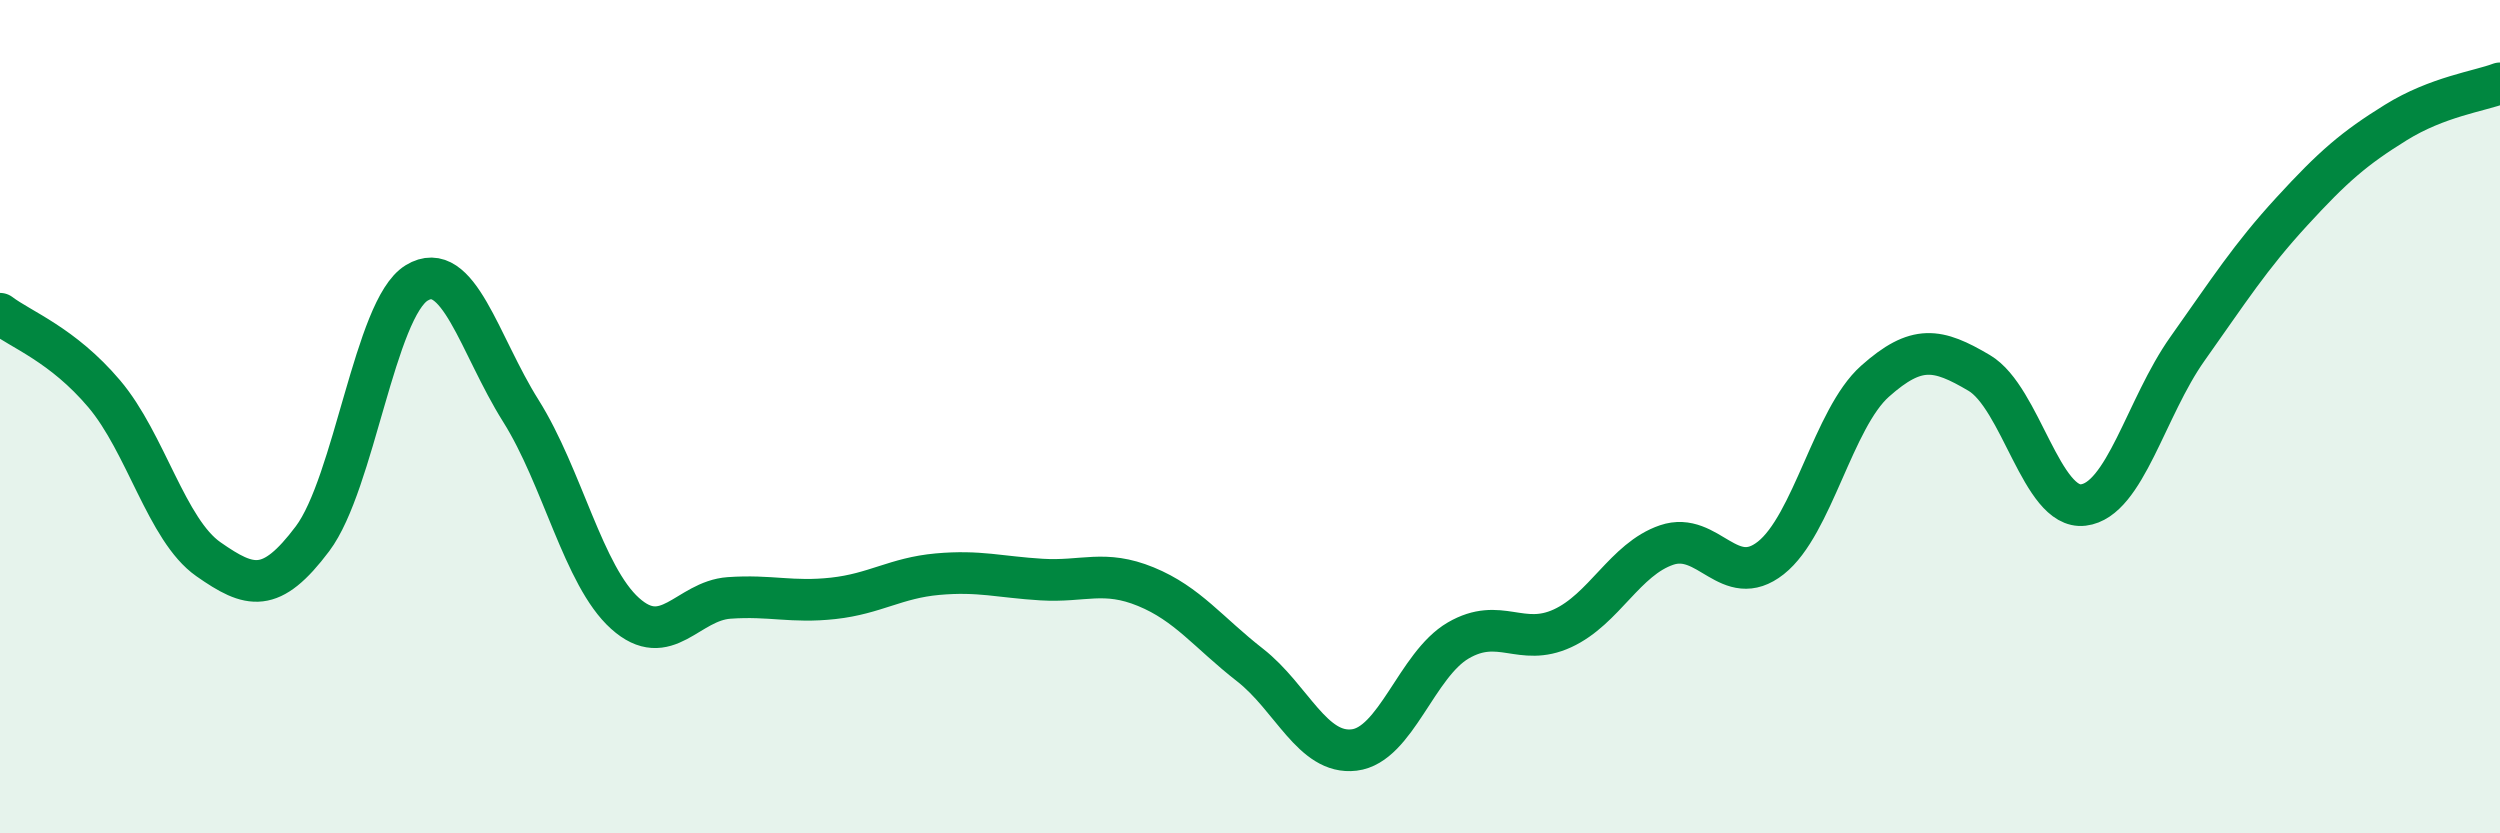
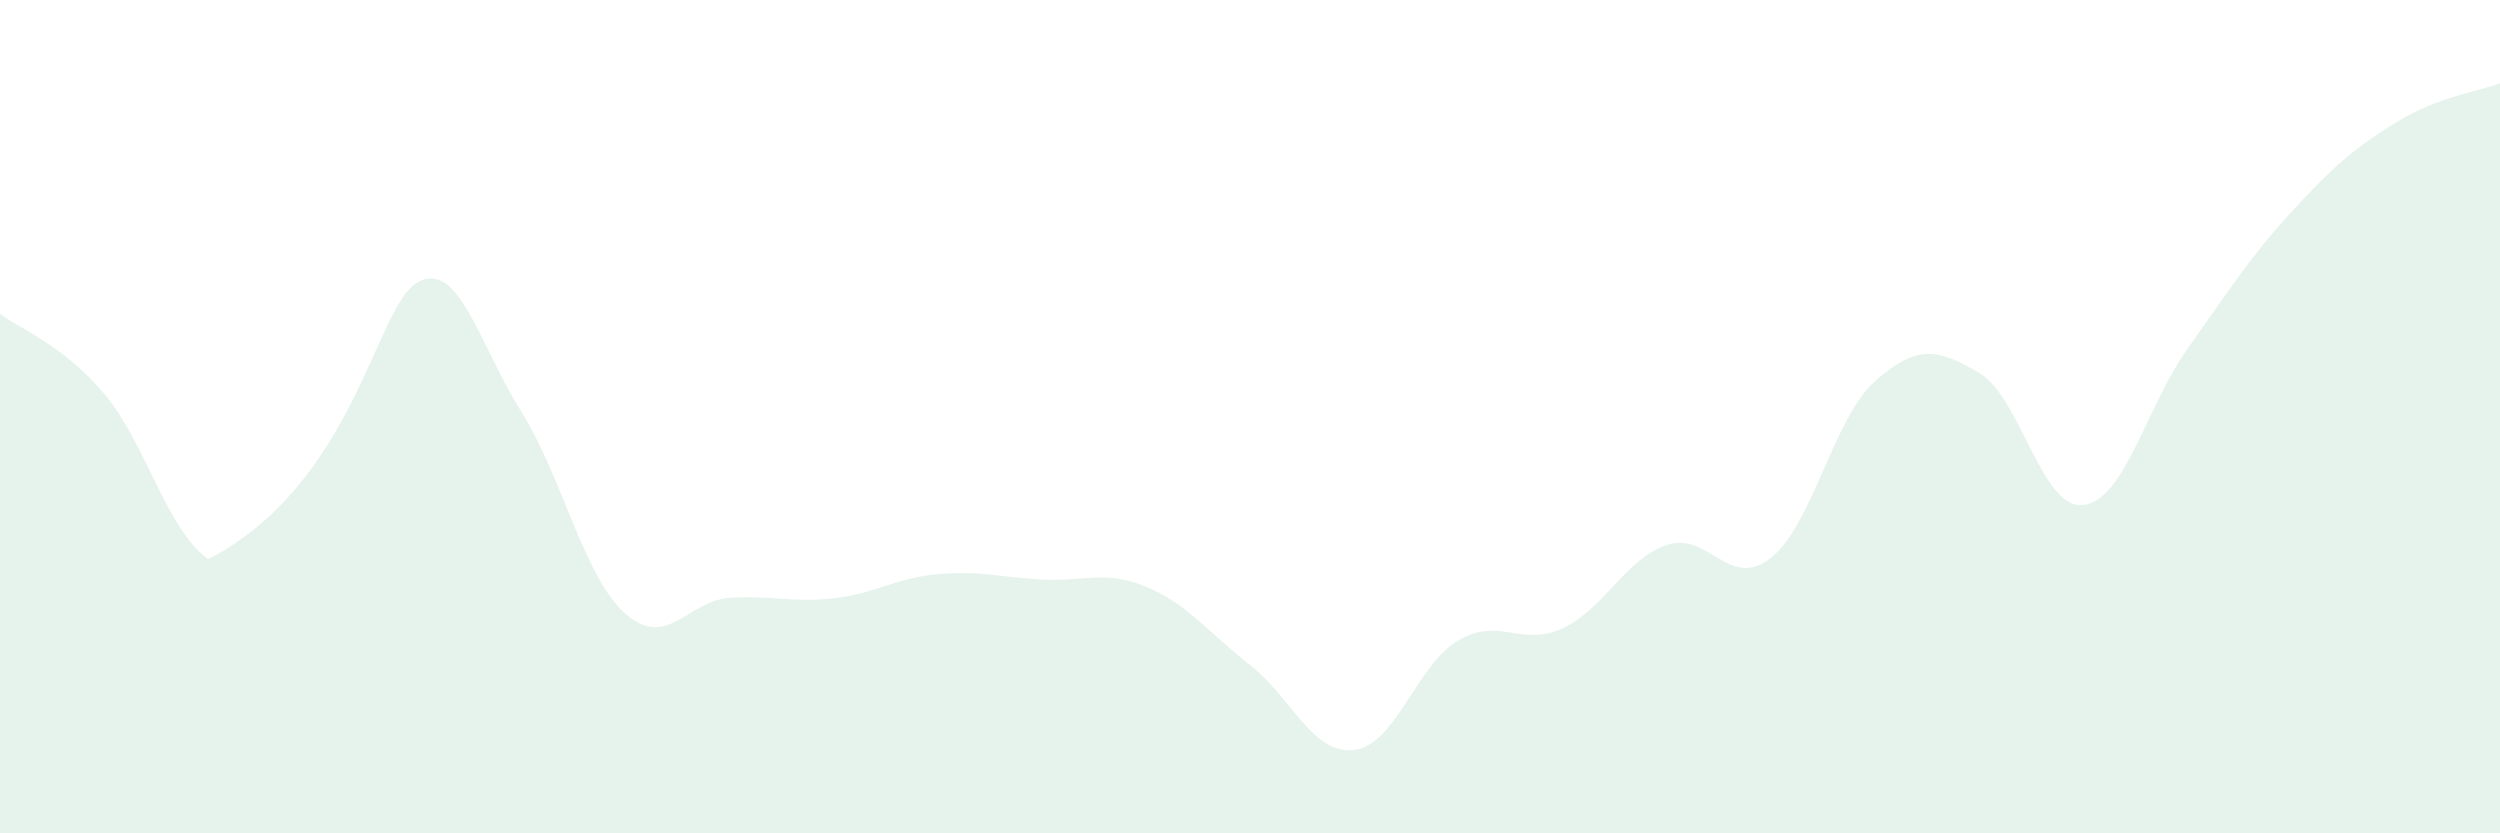
<svg xmlns="http://www.w3.org/2000/svg" width="60" height="20" viewBox="0 0 60 20">
-   <path d="M 0,7.53 C 0.5,7.91 1.5,8.27 2.5,9.45 C 3.5,10.63 4,12.72 5,13.42 C 6,14.12 6.5,14.26 7.5,12.93 C 8.5,11.6 9,7.4 10,6.79 C 11,6.18 11.5,8.27 12.5,9.86 C 13.5,11.45 14,13.82 15,14.72 C 16,15.62 16.5,14.42 17.5,14.35 C 18.5,14.28 19,14.47 20,14.36 C 21,14.25 21.5,13.87 22.5,13.78 C 23.5,13.69 24,13.85 25,13.91 C 26,13.97 26.5,13.67 27.5,14.08 C 28.5,14.49 29,15.18 30,15.96 C 31,16.74 31.5,18.12 32.5,18 C 33.5,17.88 34,15.95 35,15.37 C 36,14.79 36.5,15.54 37.5,15.08 C 38.5,14.62 39,13.42 40,13.08 C 41,12.74 41.5,14.18 42.5,13.39 C 43.5,12.6 44,10.04 45,9.15 C 46,8.26 46.5,8.36 47.5,8.95 C 48.5,9.54 49,12.24 50,12.12 C 51,12 51.5,9.78 52.5,8.37 C 53.5,6.96 54,6.17 55,5.08 C 56,3.99 56.5,3.56 57.5,2.94 C 58.5,2.32 59.5,2.19 60,2L60 20L0 20Z" fill="#008740" opacity="0.1" stroke-linecap="round" stroke-linejoin="round" />
-   <path d="M 0,7.53 C 0.5,7.91 1.5,8.27 2.5,9.45 C 3.5,10.63 4,12.72 5,13.42 C 6,14.12 6.5,14.26 7.5,12.93 C 8.5,11.6 9,7.4 10,6.79 C 11,6.18 11.5,8.27 12.5,9.86 C 13.5,11.45 14,13.82 15,14.72 C 16,15.62 16.5,14.42 17.5,14.35 C 18.5,14.28 19,14.47 20,14.36 C 21,14.25 21.5,13.87 22.5,13.78 C 23.5,13.69 24,13.85 25,13.91 C 26,13.97 26.5,13.67 27.5,14.08 C 28.5,14.49 29,15.18 30,15.96 C 31,16.74 31.5,18.12 32.5,18 C 33.5,17.88 34,15.95 35,15.37 C 36,14.79 36.5,15.54 37.5,15.08 C 38.5,14.62 39,13.42 40,13.08 C 41,12.74 41.5,14.18 42.5,13.39 C 43.5,12.6 44,10.04 45,9.15 C 46,8.26 46.5,8.36 47.5,8.95 C 48.5,9.54 49,12.24 50,12.12 C 51,12 51.5,9.78 52.5,8.37 C 53.5,6.96 54,6.17 55,5.08 C 56,3.99 56.5,3.56 57.5,2.94 C 58.5,2.32 59.5,2.19 60,2" stroke="#008740" stroke-width="1" fill="none" stroke-linecap="round" stroke-linejoin="round" />
+   <path d="M 0,7.53 C 0.5,7.91 1.5,8.27 2.5,9.45 C 3.5,10.63 4,12.72 5,13.42 C 8.5,11.6 9,7.4 10,6.79 C 11,6.18 11.5,8.27 12.5,9.86 C 13.5,11.45 14,13.82 15,14.72 C 16,15.62 16.5,14.42 17.5,14.35 C 18.5,14.28 19,14.47 20,14.36 C 21,14.25 21.5,13.87 22.5,13.78 C 23.5,13.69 24,13.85 25,13.91 C 26,13.97 26.5,13.67 27.5,14.08 C 28.5,14.49 29,15.18 30,15.96 C 31,16.74 31.5,18.12 32.5,18 C 33.5,17.88 34,15.95 35,15.37 C 36,14.79 36.5,15.54 37.5,15.08 C 38.5,14.62 39,13.42 40,13.08 C 41,12.74 41.5,14.18 42.5,13.39 C 43.5,12.6 44,10.04 45,9.15 C 46,8.26 46.5,8.36 47.5,8.95 C 48.5,9.54 49,12.24 50,12.12 C 51,12 51.5,9.78 52.5,8.37 C 53.5,6.96 54,6.17 55,5.08 C 56,3.99 56.5,3.56 57.5,2.94 C 58.5,2.32 59.5,2.19 60,2L60 20L0 20Z" fill="#008740" opacity="0.1" stroke-linecap="round" stroke-linejoin="round" />
</svg>